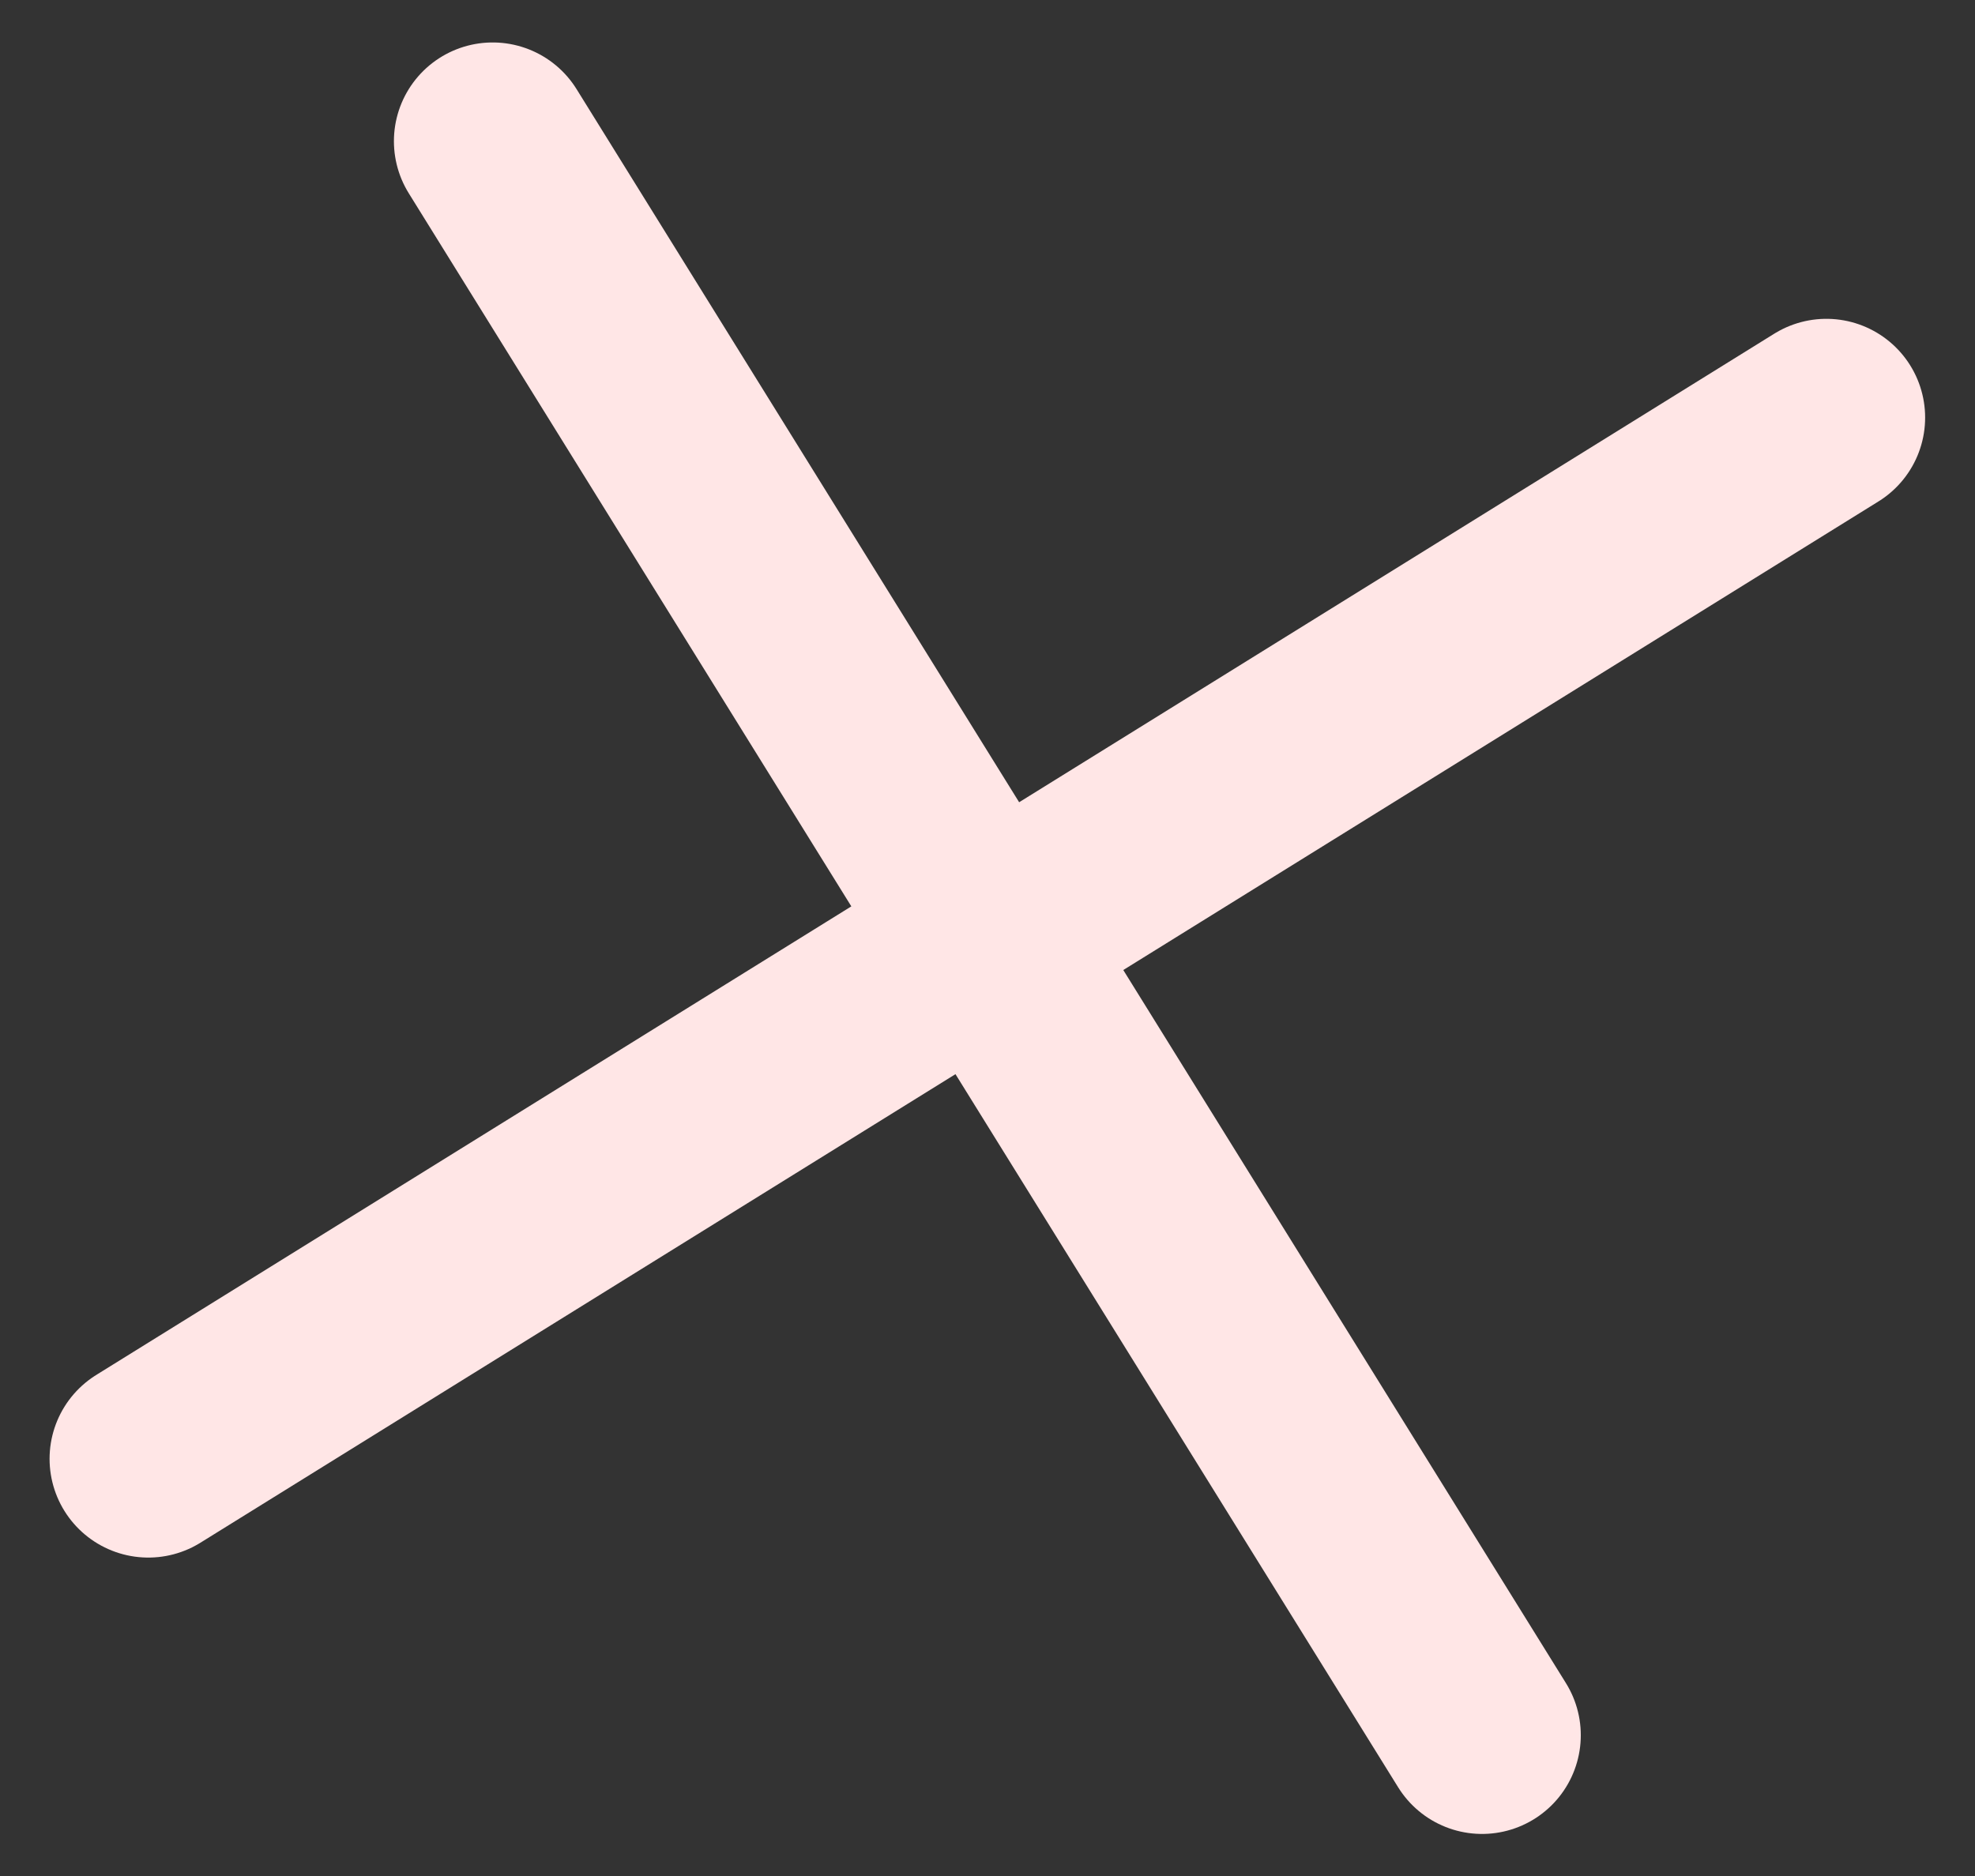
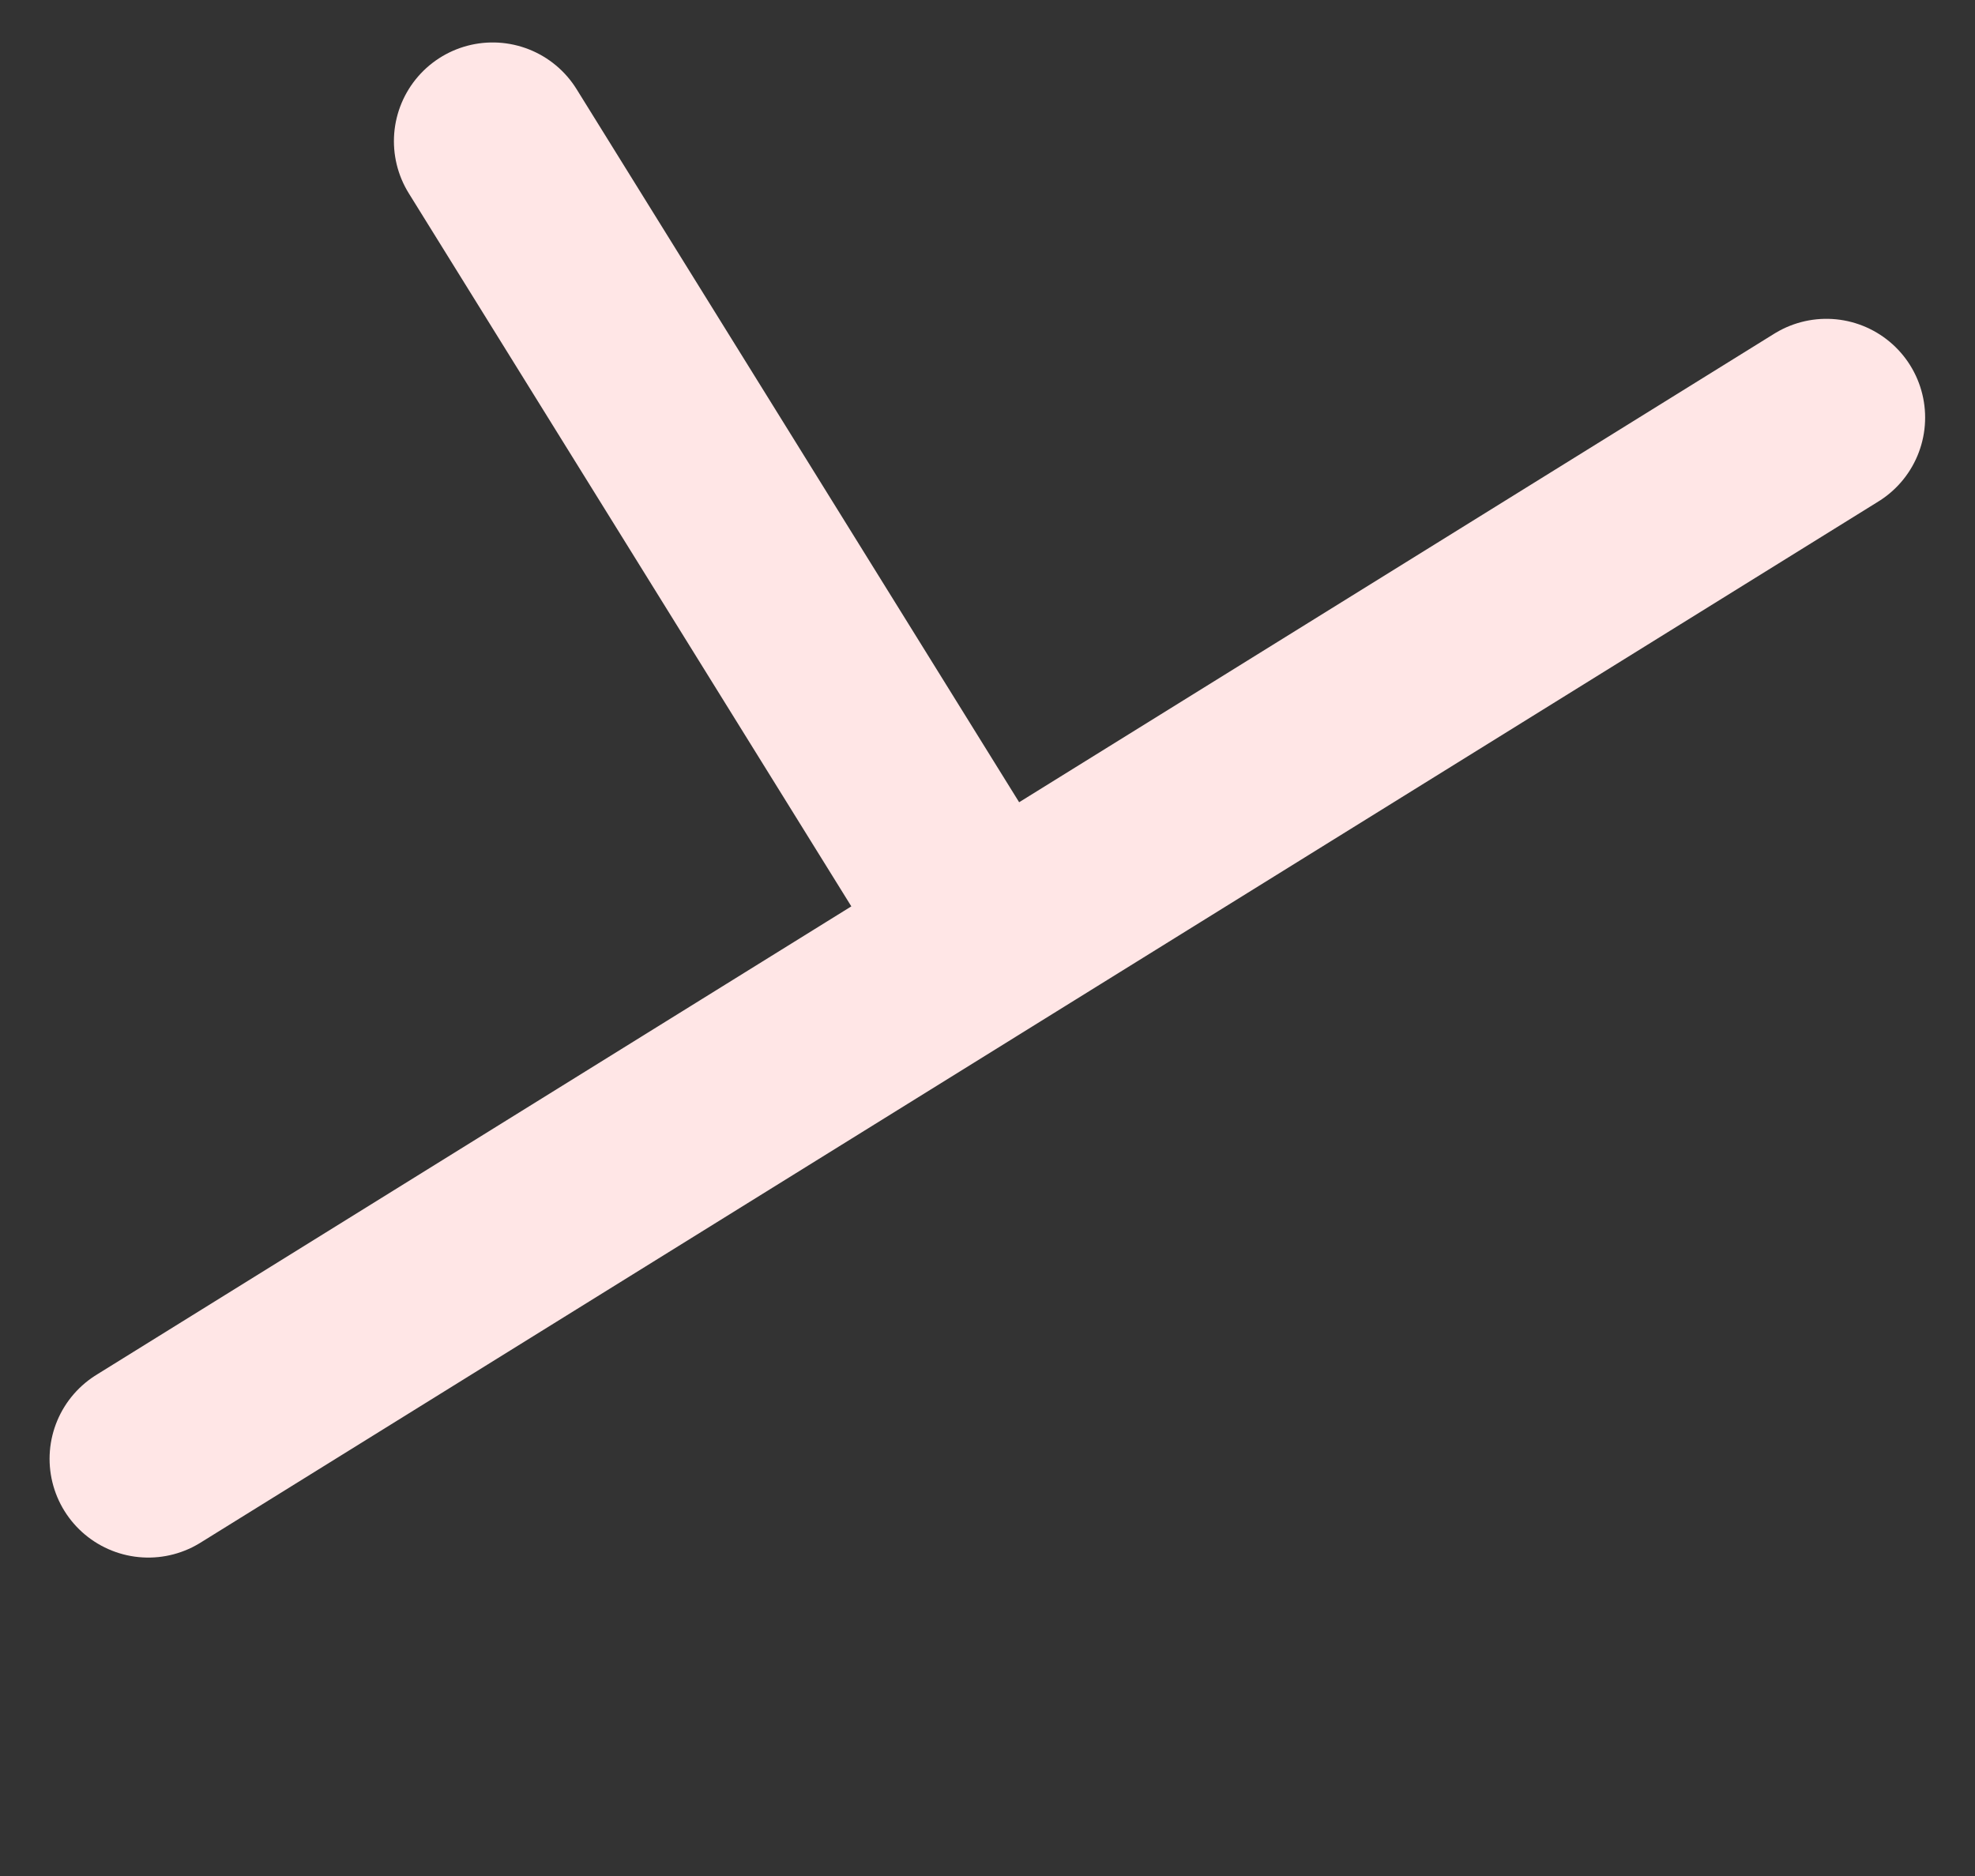
<svg xmlns="http://www.w3.org/2000/svg" width="20" height="19" viewBox="0 0 20 19" fill="none">
  <rect x="0" y="0" width="20" height="19" fill="#333333" stroke="none" />
-   <path d="M1.502 14.775L9.998 9.502M9.998 9.502L18.495 4.229M9.998 9.502L4.989 1.43M9.998 9.502L15.008 17.574" stroke="#FFE6E6" stroke-width="2" stroke-linecap="round" stroke-linejoin="round" />
+   <path d="M1.502 14.775L9.998 9.502M9.998 9.502L18.495 4.229M9.998 9.502L4.989 1.43M9.998 9.502" stroke="#FFE6E6" stroke-width="2" stroke-linecap="round" stroke-linejoin="round" />
</svg>